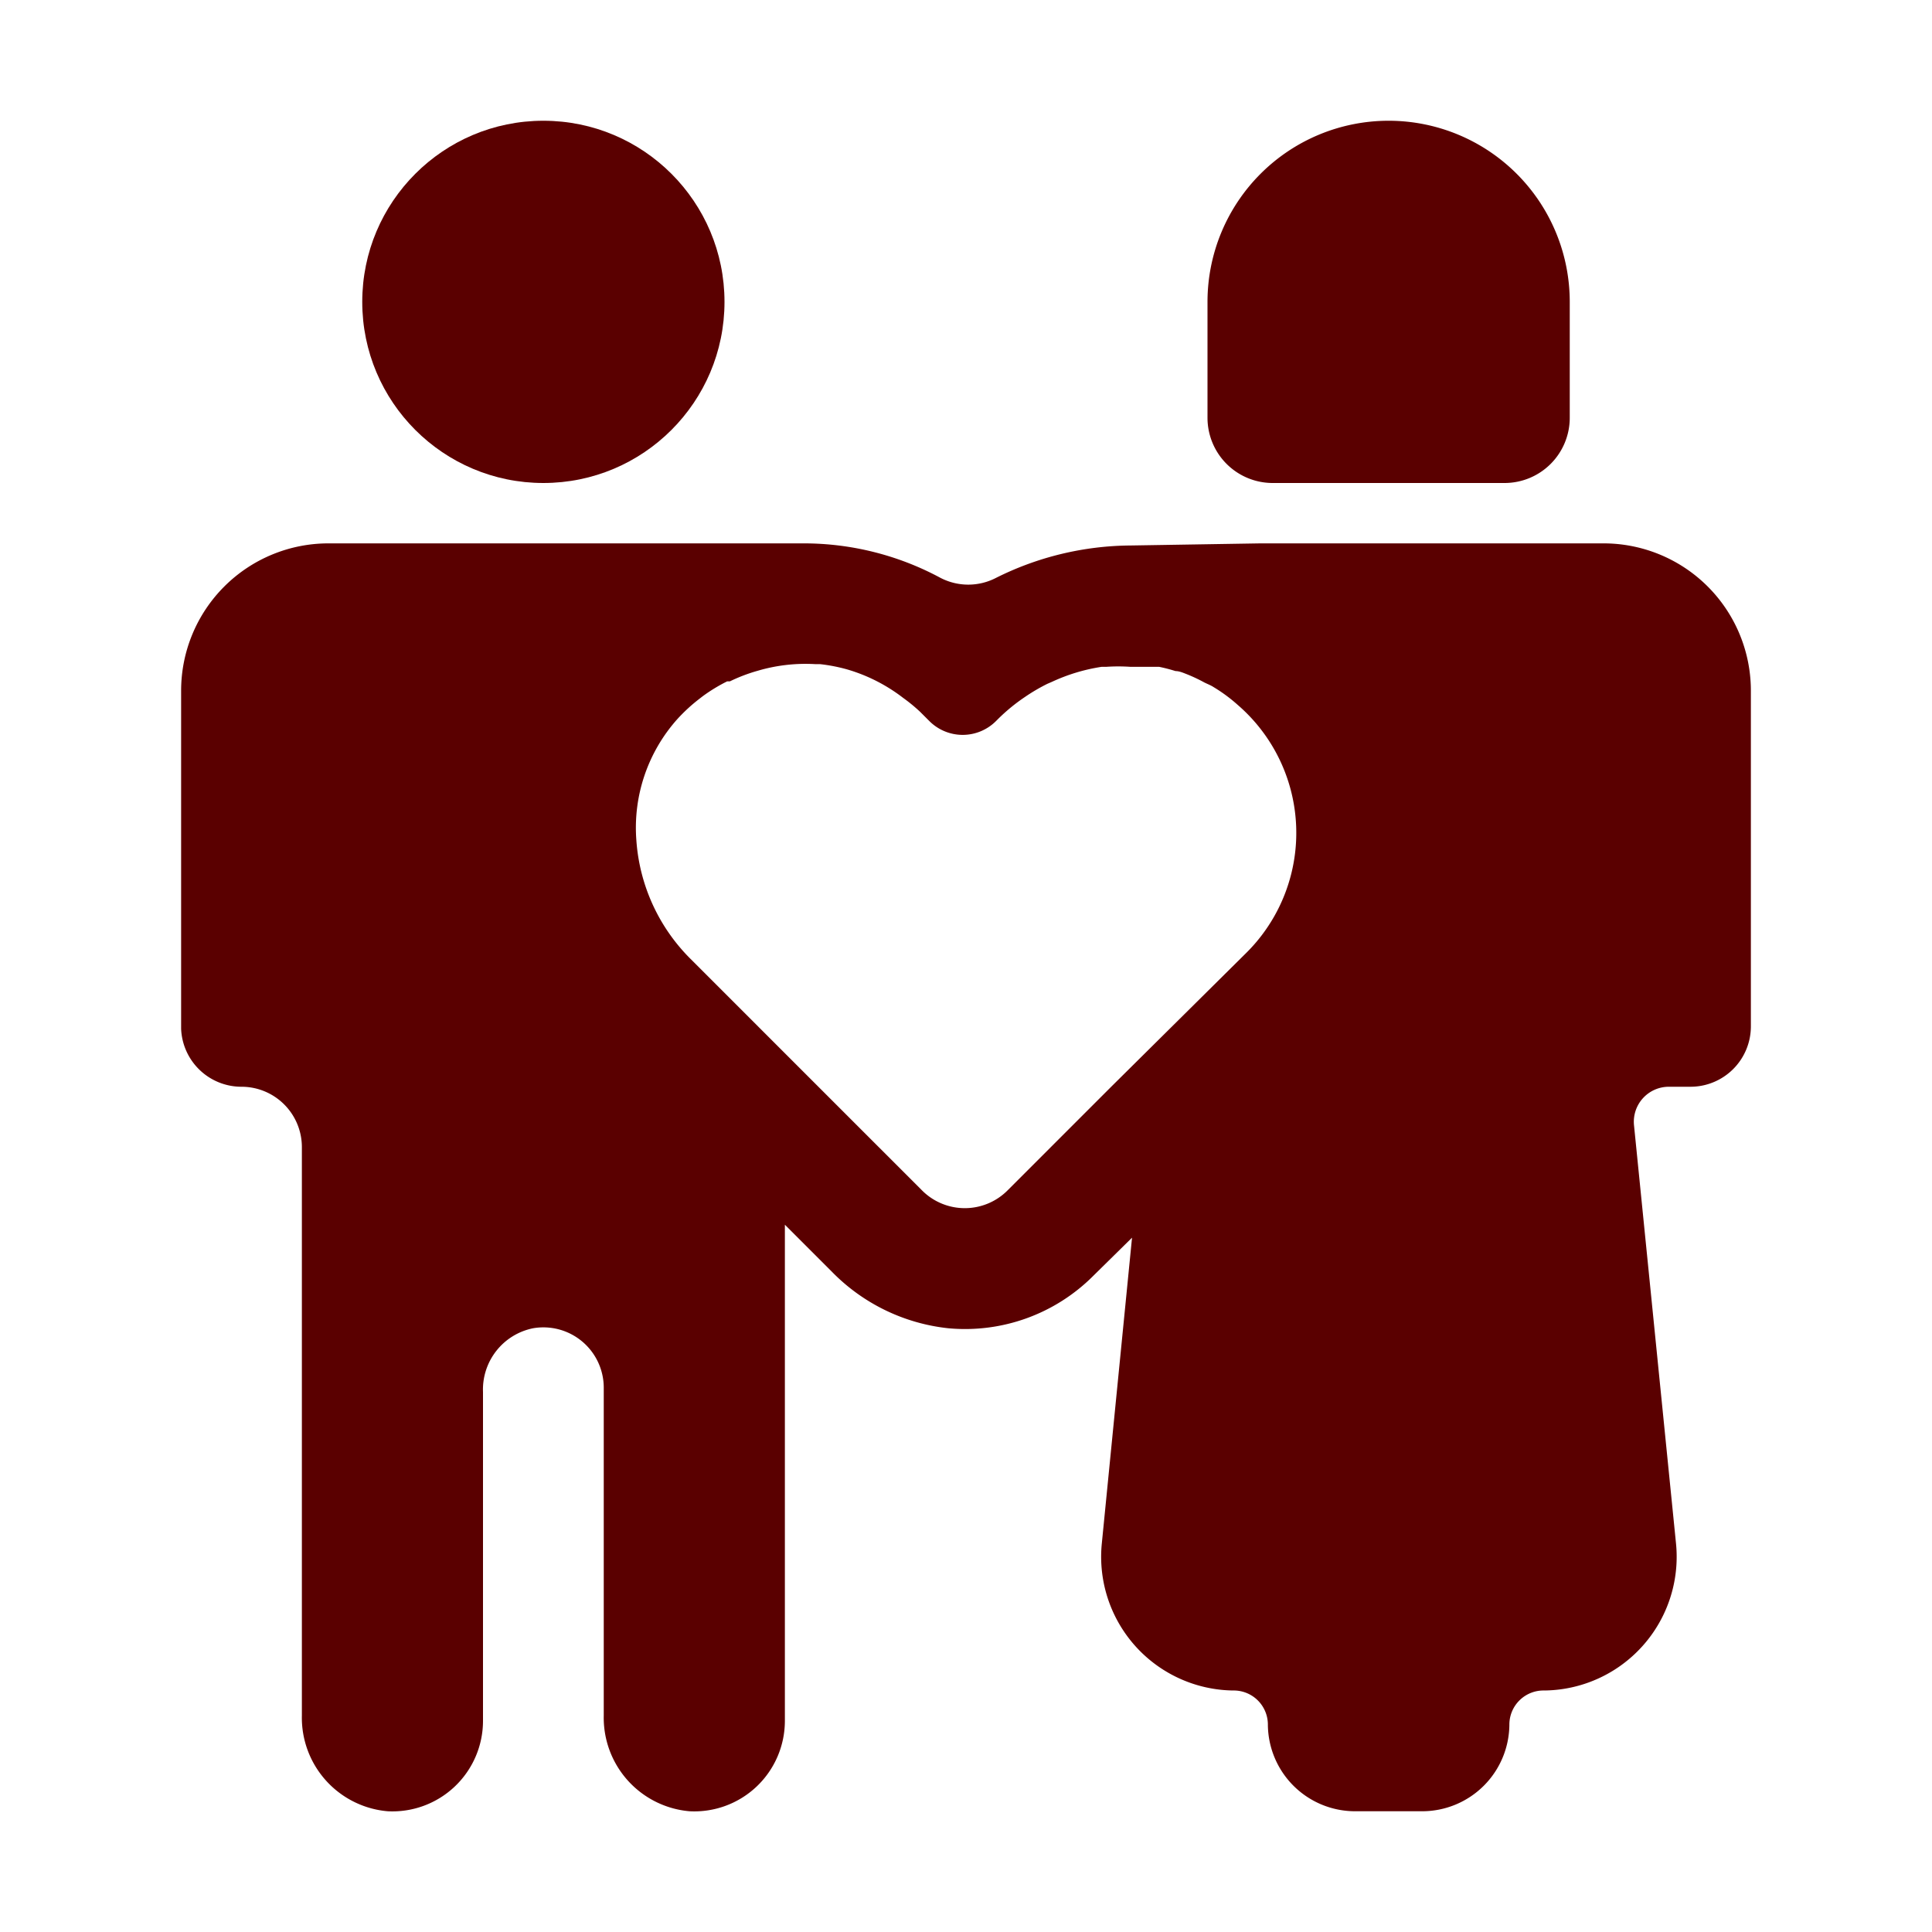
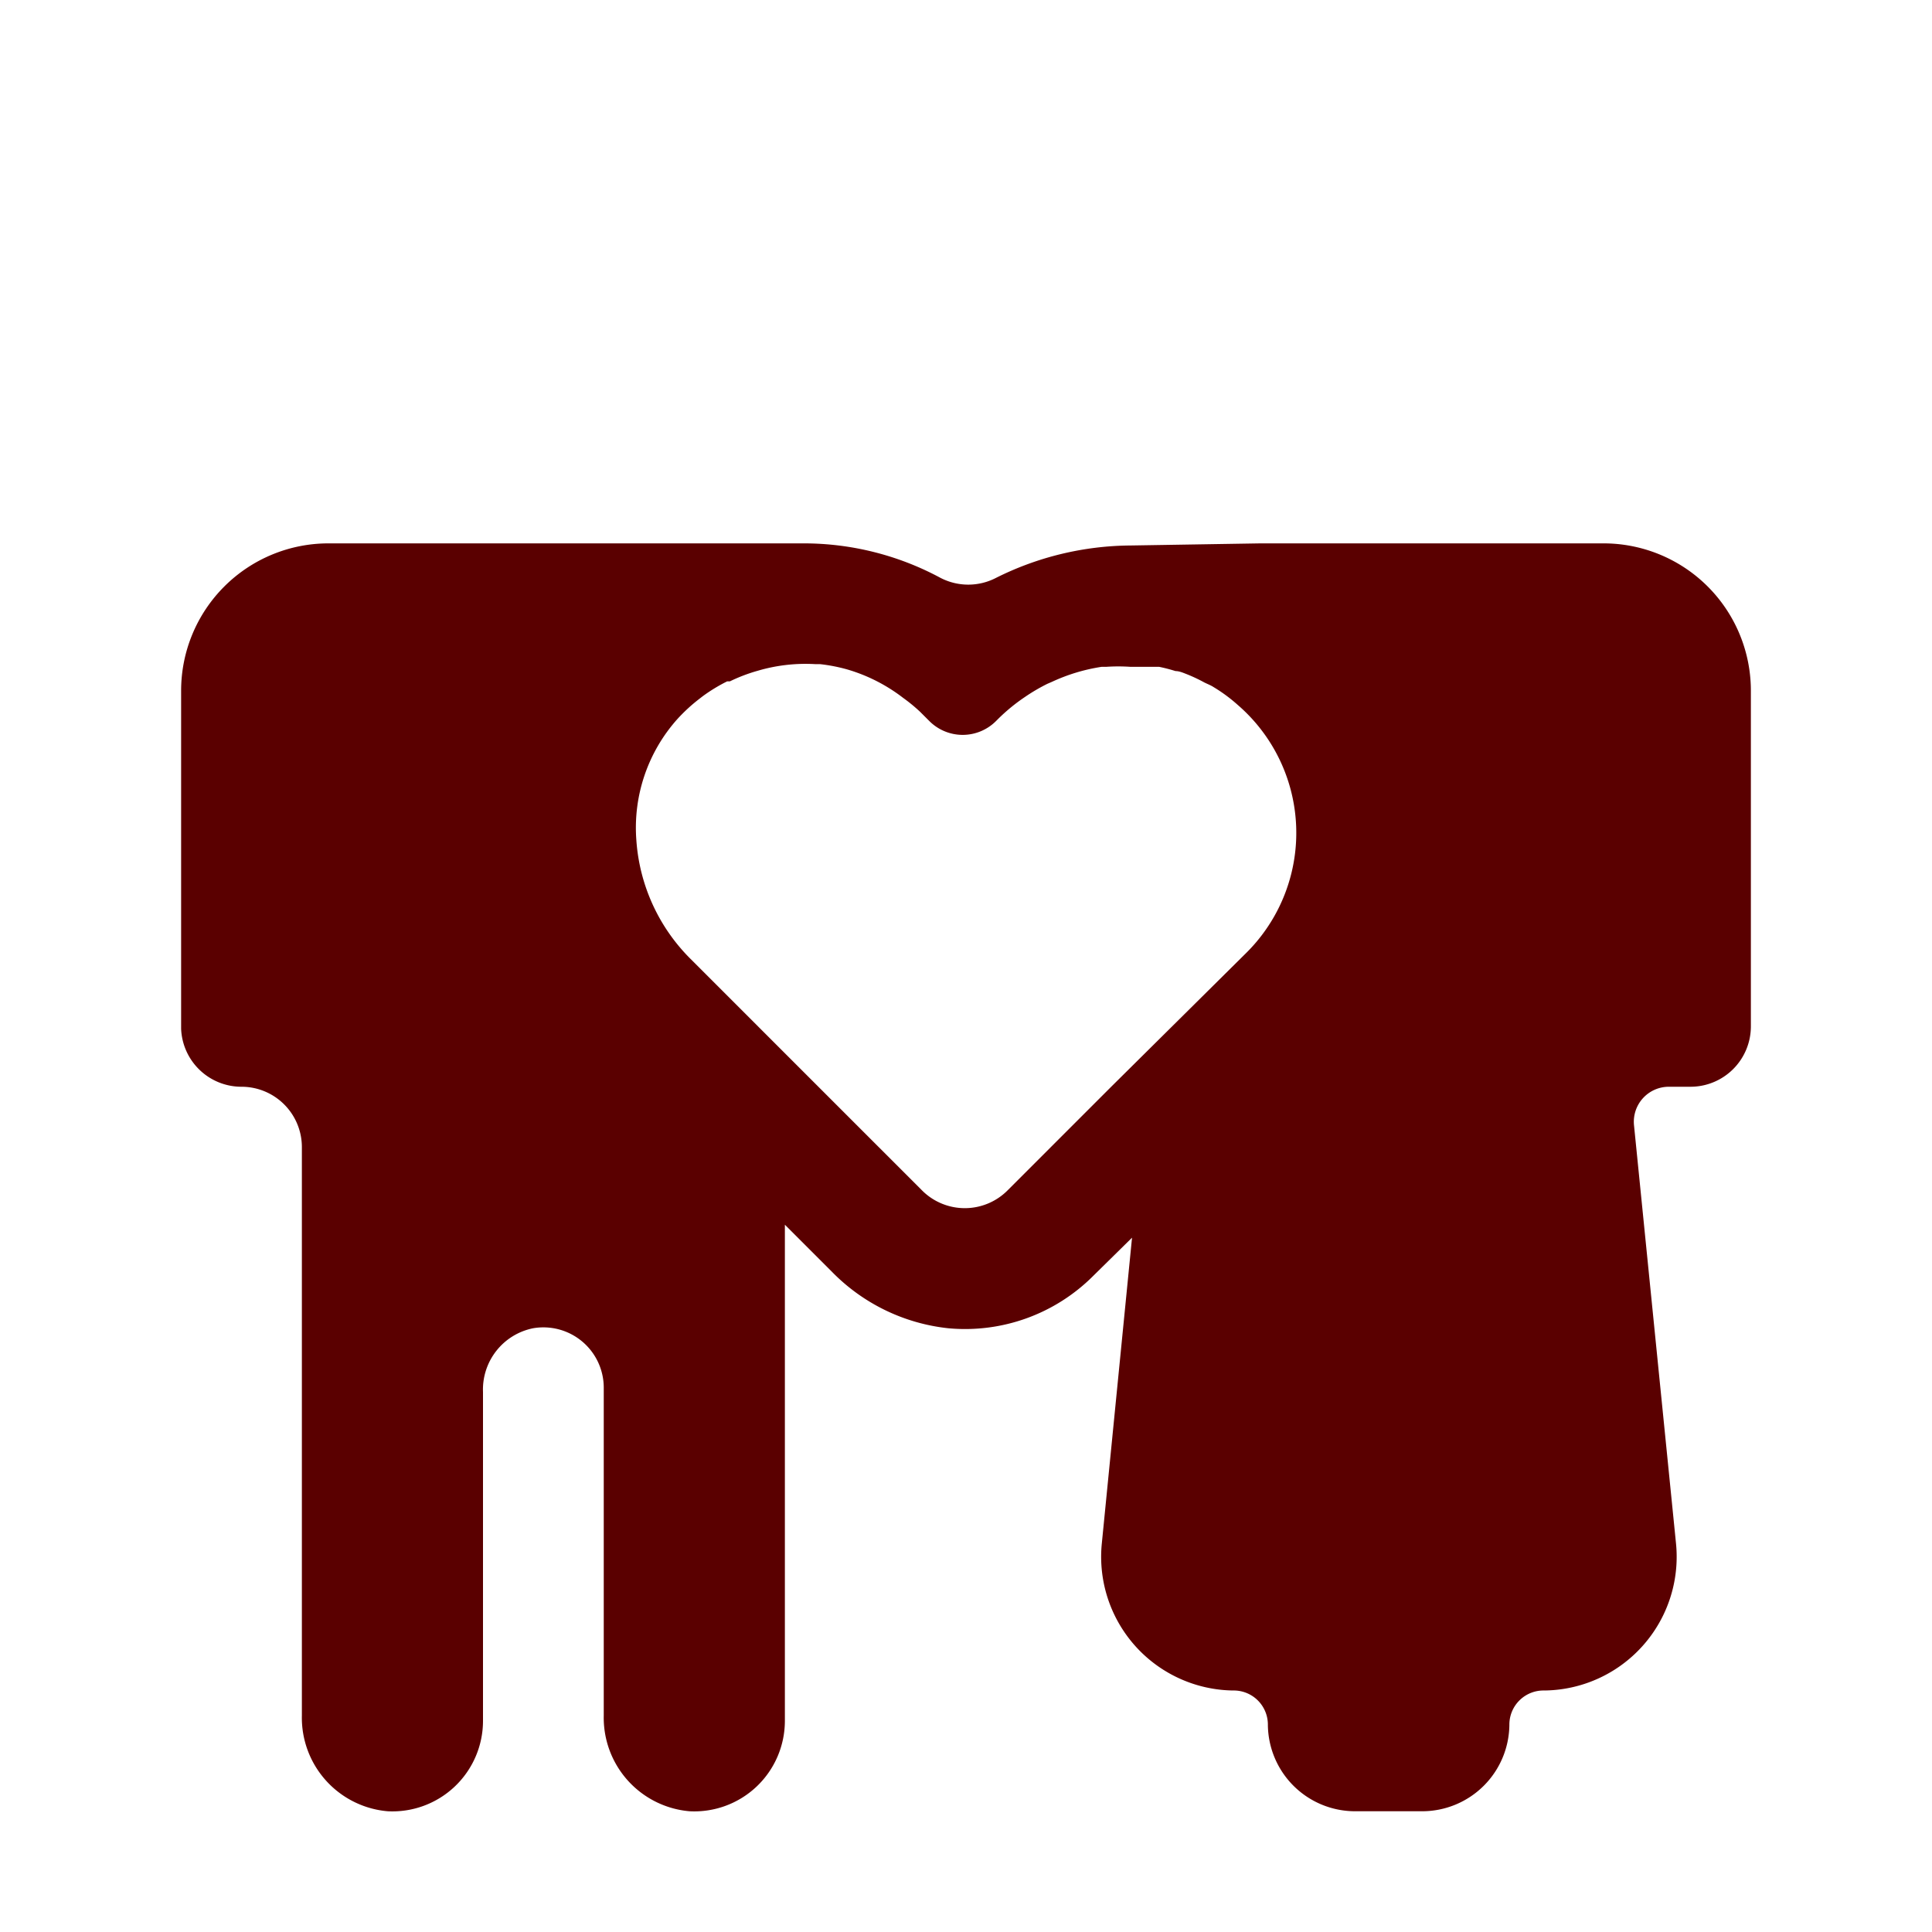
<svg xmlns="http://www.w3.org/2000/svg" xmlns:ns1="http://sodipodi.sourceforge.net/DTD/sodipodi-0.dtd" xmlns:ns2="http://www.inkscape.org/namespaces/inkscape" viewBox="0 0 64 64" version="1.1" id="svg15" ns1:docname="couple-rot.svg" ns2:version="0.92.3 (2405546, 2018-03-11)">
  <ns1:namedview pagecolor="#ffffff" bordercolor="#666666" borderopacity="1" objecttolerance="10" gridtolerance="10" guidetolerance="10" ns2:pageopacity="0" ns2:pageshadow="2" ns2:window-width="1920" ns2:window-height="1017" id="namedview17" showgrid="false" ns2:zoom="3.6875" ns2:cx="-1.7627119" ns2:cy="29.694915" ns2:window-x="1912" ns2:window-y="-8" ns2:window-maximized="1" ns2:current-layer="svg15" />
  <defs id="defs4">
    <style id="style2">.cls-1{fill:#0072ff;}</style>
  </defs>
  <g data-name="Layer 2" id="Layer_2" style="fill:#5a0000;fill-opacity:1">
-     <circle class="cls-1" cx="18" cy="10" r="6" id="circle8" style="fill:#5a0000;fill-opacity:1" />
-     <path class="cls-1" d="M40,10v3.84A2.16,2.16,0,0,0,42.16,16h7.69A2.16,2.16,0,0,0,52,13.84V10a6,6,0,0,0-12,0Z" id="path10" style="fill:#5a0000;fill-opacity:1" />
    <path class="cls-1" d="M53.12,18H41.75l-4.3.07A10.09,10.09,0,0,0,33,19.14a2,2,0,0,1-1.85,0A9.55,9.55,0,0,0,26.6,18H10.88A4.88,4.88,0,0,0,6,22.88v11.2A2,2,0,0,0,8,36a2,2,0,0,1,2,2V56.83A3.11,3.11,0,0,0,12.84,60,3,3,0,0,0,16,57V46.11A2.07,2.07,0,0,1,17.66,44,2,2,0,0,1,20,46V56.83A3.11,3.11,0,0,0,22.84,60,3,3,0,0,0,26,57V40.57l1.55,1.55A6.33,6.33,0,0,0,31.41,44a6,6,0,0,0,4.81-1.74L37.5,41l-1,10.12A4.43,4.43,0,0,0,40.85,56,1.13,1.13,0,0,1,42,57.11,2.89,2.89,0,0,0,44.9,60H47.1A2.89,2.89,0,0,0,50,57.11,1.13,1.13,0,0,1,51.15,56a4.43,4.43,0,0,0,4.37-4.87L54.13,37.29A1.16,1.16,0,0,1,55.28,36H56a2,2,0,0,0,2-2V22.88A4.88,4.88,0,0,0,53.12,18ZM41.29,31.56,36.81,36l-3.42,3.42a2,2,0,0,1-2.86,0l-7.67-7.67a6.14,6.14,0,0,1-1.78-3.92,5.4,5.4,0,0,1,1.35-4h0a5.63,5.63,0,0,1,.75-.69l.09-.07a5.5,5.5,0,0,1,.82-.5l.09,0a5.52,5.52,0,0,1,.92-.35h0A5.59,5.59,0,0,1,27,22h.16a5.62,5.62,0,0,1,.92.18h0a5.62,5.62,0,0,1,1.84.94h0a5.53,5.53,0,0,1,.56.46l.31.31a1.56,1.56,0,0,0,2.2,0l.08-.08a6.08,6.08,0,0,1,.88-.72,6.16,6.16,0,0,1,.75-.44l.14-.06a6.06,6.06,0,0,1,1.65-.5l.15,0a5.9,5.9,0,0,1,.81,0c.17,0,.35,0,.52,0s.29,0,.43,0a5.48,5.48,0,0,1,.54.14c.13,0,.26.06.39.11a5.31,5.31,0,0,1,.57.27c.1.05.21.09.3.15a5.23,5.23,0,0,1,.8.59A5.6,5.6,0,0,1,41.29,31.56Z" id="path12" style="fill:#5a0000;fill-opacity:1" />
  </g>
</svg>